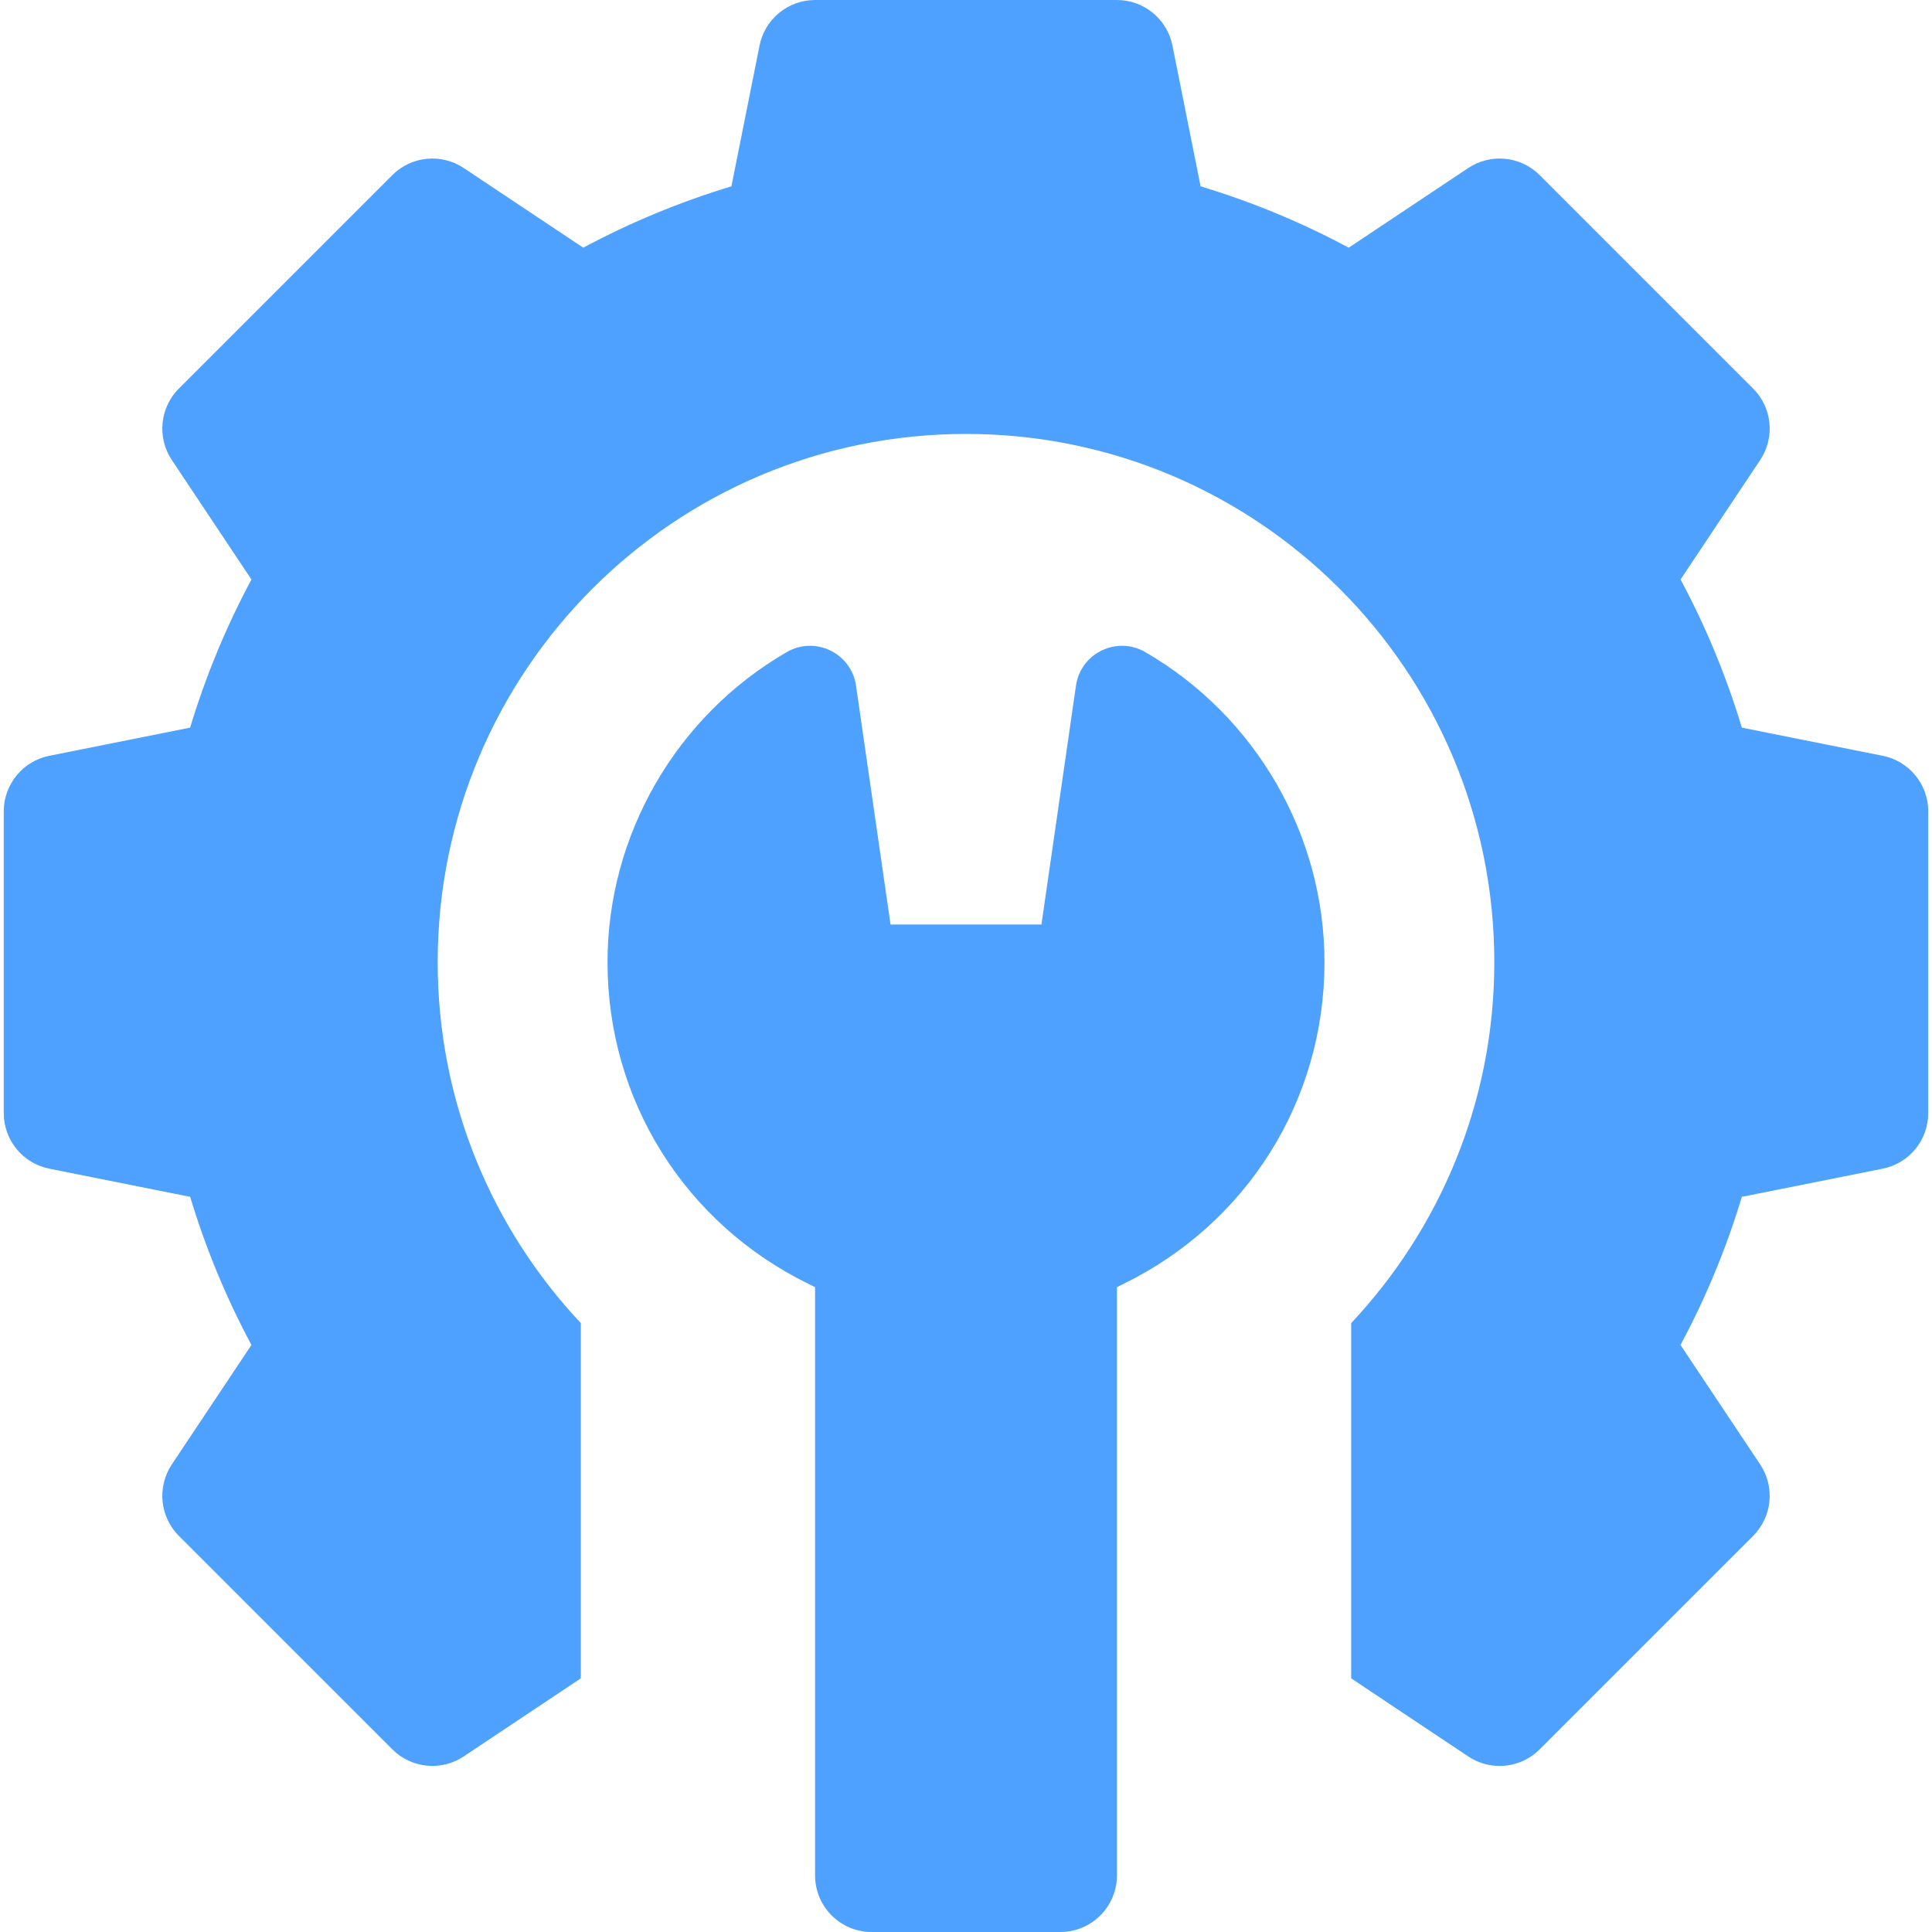
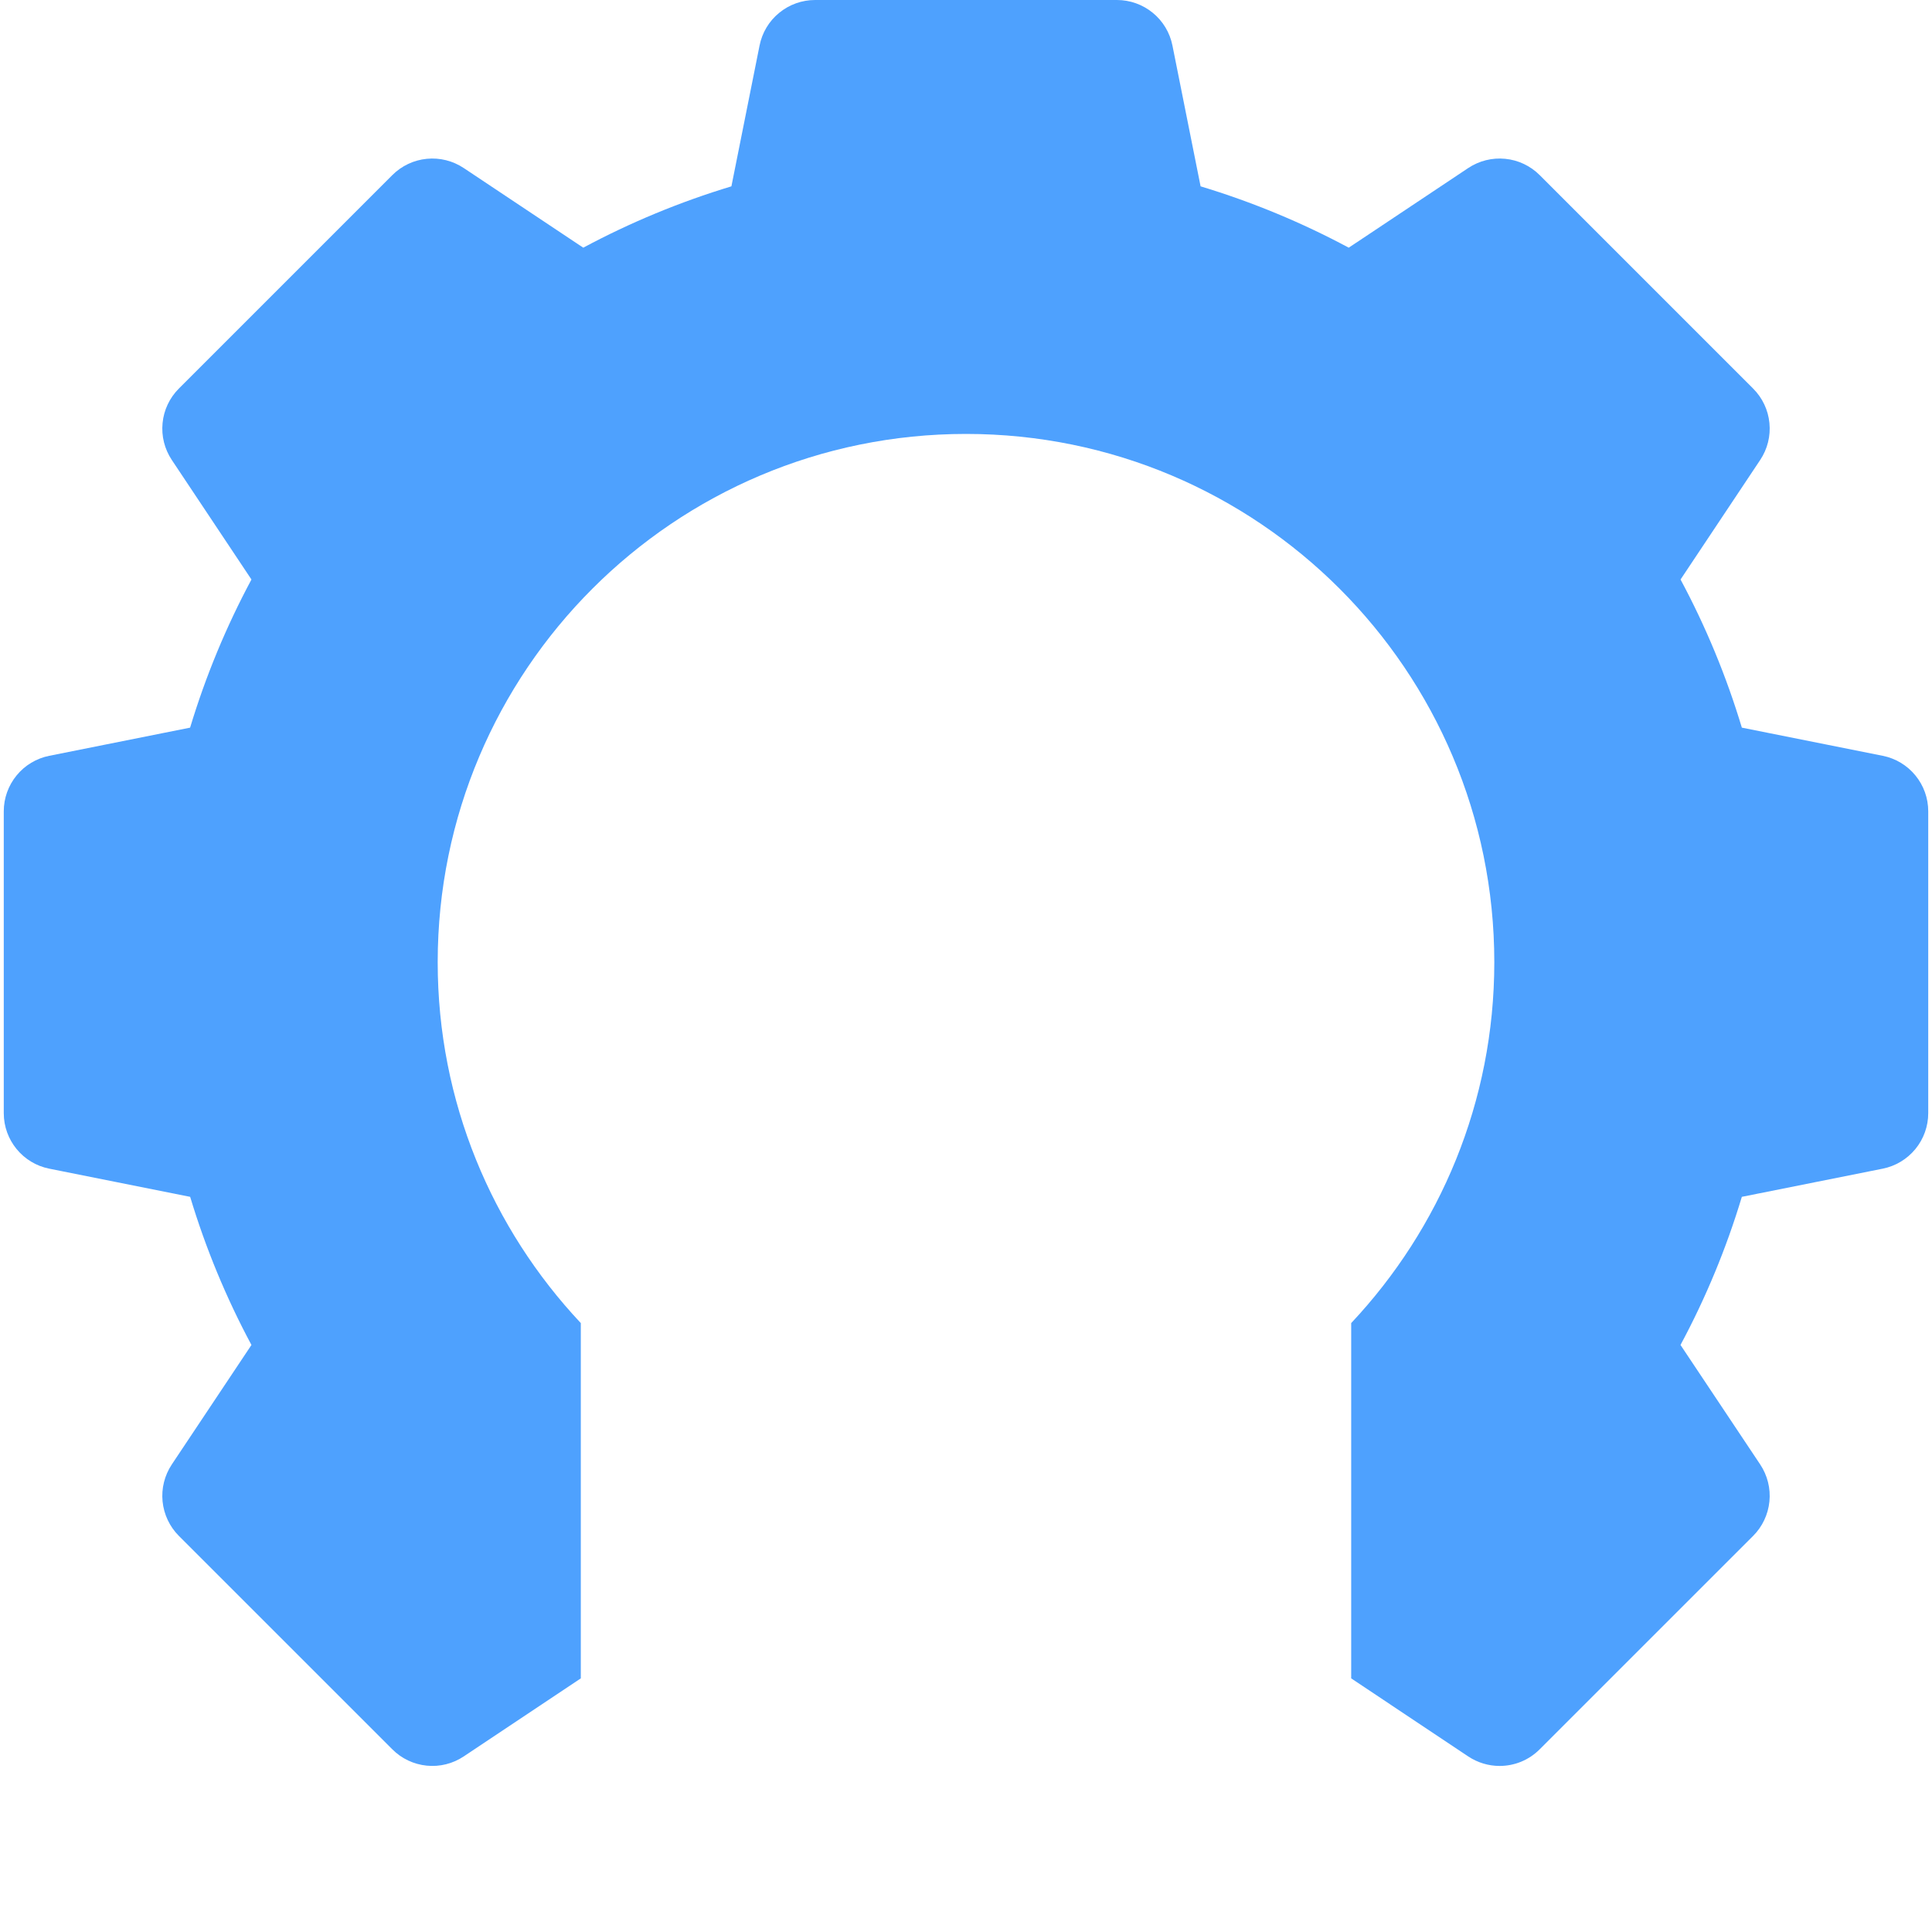
<svg xmlns="http://www.w3.org/2000/svg" width="40" height="40" viewBox="0 0 40 40" fill="none">
  <path d="M38.98 15.648L36.063 15.065C35.743 14.002 35.318 12.975 34.794 11.998L36.443 9.523C36.593 9.298 36.661 9.028 36.634 8.758C36.608 8.488 36.488 8.236 36.297 8.045L31.877 3.625C31.686 3.434 31.434 3.314 31.164 3.288C30.894 3.261 30.624 3.329 30.398 3.479L27.924 5.128C26.947 4.604 25.919 4.179 24.857 3.858L24.274 0.942C24.221 0.676 24.077 0.437 23.868 0.266C23.658 0.094 23.396 -2.9125e-06 23.125 3.03893e-10H16.875C16.604 -6.16671e-06 16.341 0.094 16.132 0.266C15.922 0.437 15.779 0.676 15.726 0.942L15.143 3.858C14.081 4.179 13.053 4.604 12.076 5.128L9.601 3.479C9.376 3.329 9.105 3.261 8.836 3.288C8.566 3.314 8.314 3.434 8.123 3.625L3.703 8.045C3.512 8.236 3.392 8.488 3.366 8.758C3.339 9.028 3.407 9.298 3.557 9.523L5.206 11.998C4.682 12.975 4.257 14.002 3.936 15.065L1.02 15.648C0.755 15.701 0.515 15.844 0.344 16.054C0.172 16.263 0.078 16.526 0.078 16.797V23.047C0.078 23.605 0.472 24.087 1.02 24.196L3.937 24.779C4.257 25.841 4.682 26.869 5.206 27.846L3.557 30.32C3.407 30.546 3.339 30.816 3.366 31.086C3.393 31.355 3.512 31.607 3.703 31.799L8.123 36.218C8.314 36.41 8.566 36.529 8.836 36.556C9.106 36.583 9.376 36.515 9.601 36.365L12.025 34.749V27.393C10.19 25.439 9.062 22.814 9.062 19.922C9.062 13.881 13.959 8.984 20 8.984C26.041 8.984 30.938 13.881 30.938 19.922C30.938 22.814 29.81 25.439 27.975 27.393V34.749L30.398 36.365C30.591 36.493 30.817 36.562 31.048 36.562C31.351 36.562 31.651 36.445 31.877 36.218L36.297 31.799C36.488 31.608 36.607 31.355 36.634 31.086C36.661 30.816 36.593 30.546 36.443 30.32L34.793 27.846C35.318 26.869 35.743 25.841 36.063 24.779L38.98 24.196C39.245 24.143 39.484 23.999 39.656 23.79C39.828 23.58 39.922 23.318 39.922 23.047V16.797C39.922 16.526 39.828 16.263 39.656 16.054C39.484 15.844 39.245 15.701 38.98 15.648Z" fill="#4EA1FE" />
-   <path d="M23.712 13.501C23.123 13.159 22.374 13.522 22.277 14.196L21.562 19.141H18.438L17.723 14.196C17.626 13.522 16.877 13.159 16.288 13.501C13.999 14.826 12.578 17.287 12.578 19.922C12.578 22.777 14.177 25.332 16.752 26.588L16.875 26.649V38.828C16.875 39.475 17.4 40 18.047 40H21.953C22.6 40 23.125 39.475 23.125 38.828V26.649L23.248 26.588C25.823 25.332 27.422 22.777 27.422 19.922C27.422 17.287 26 14.826 23.712 13.501Z" fill="#4EA1FE" />
</svg>